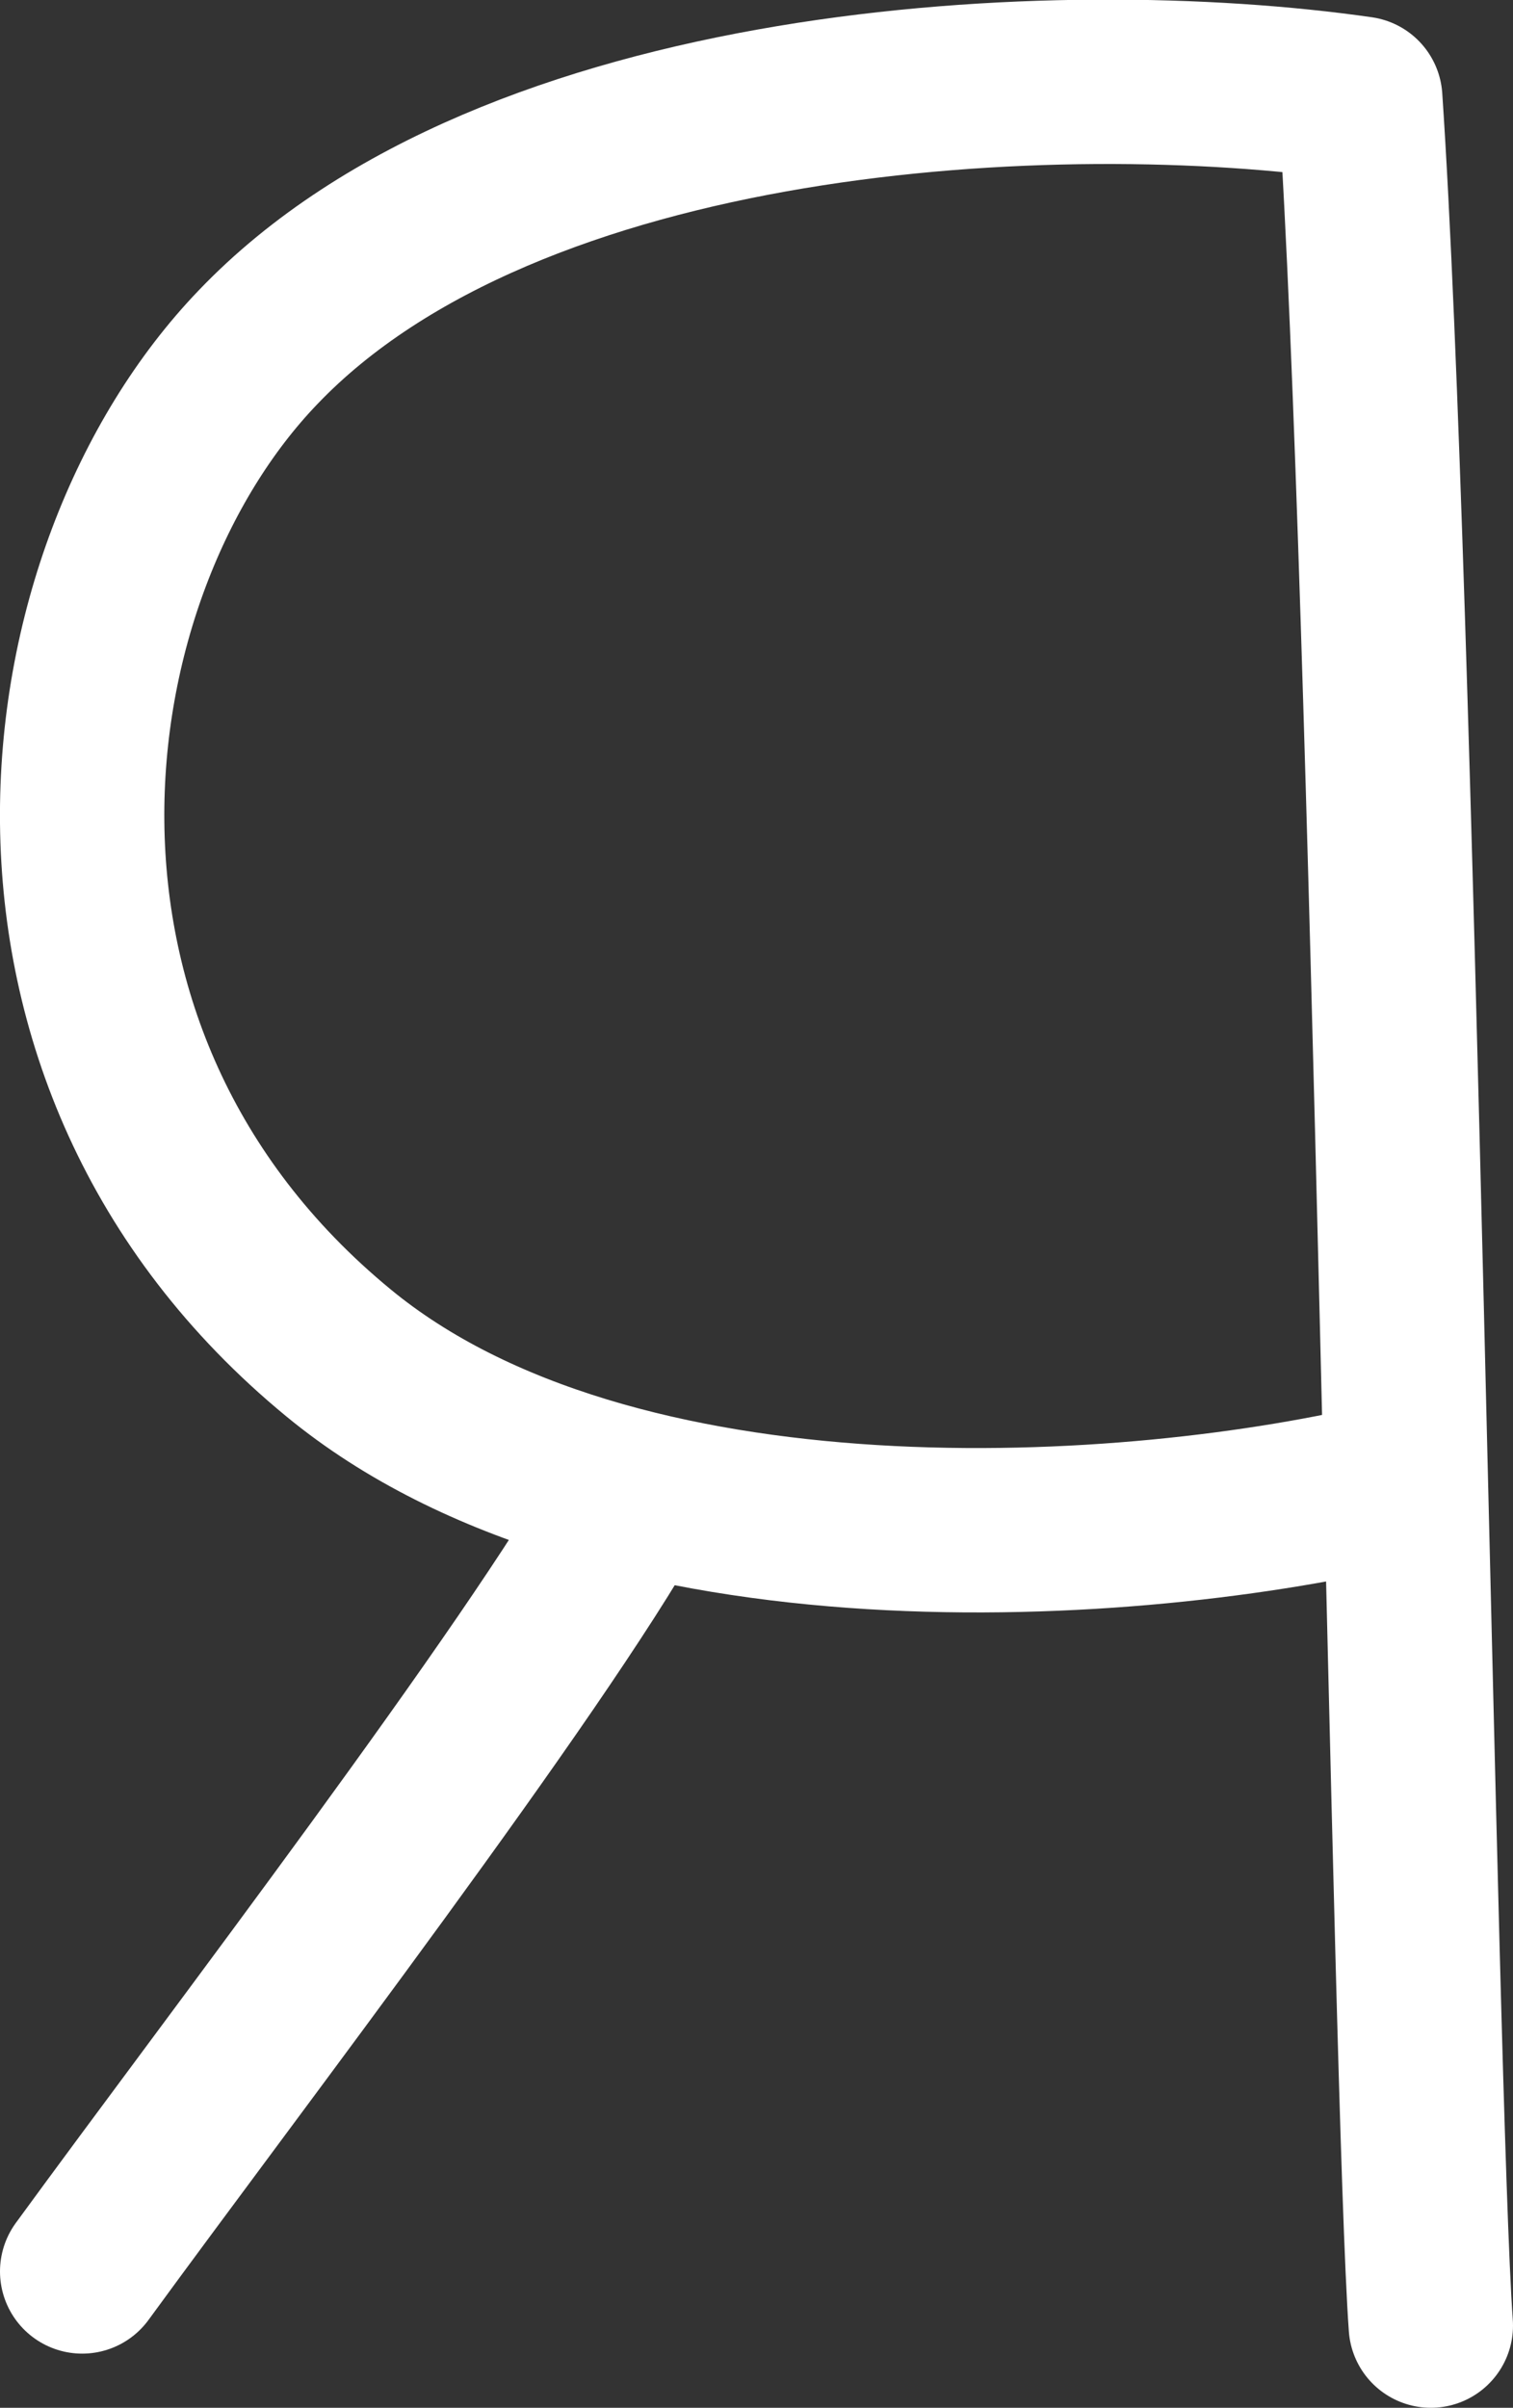
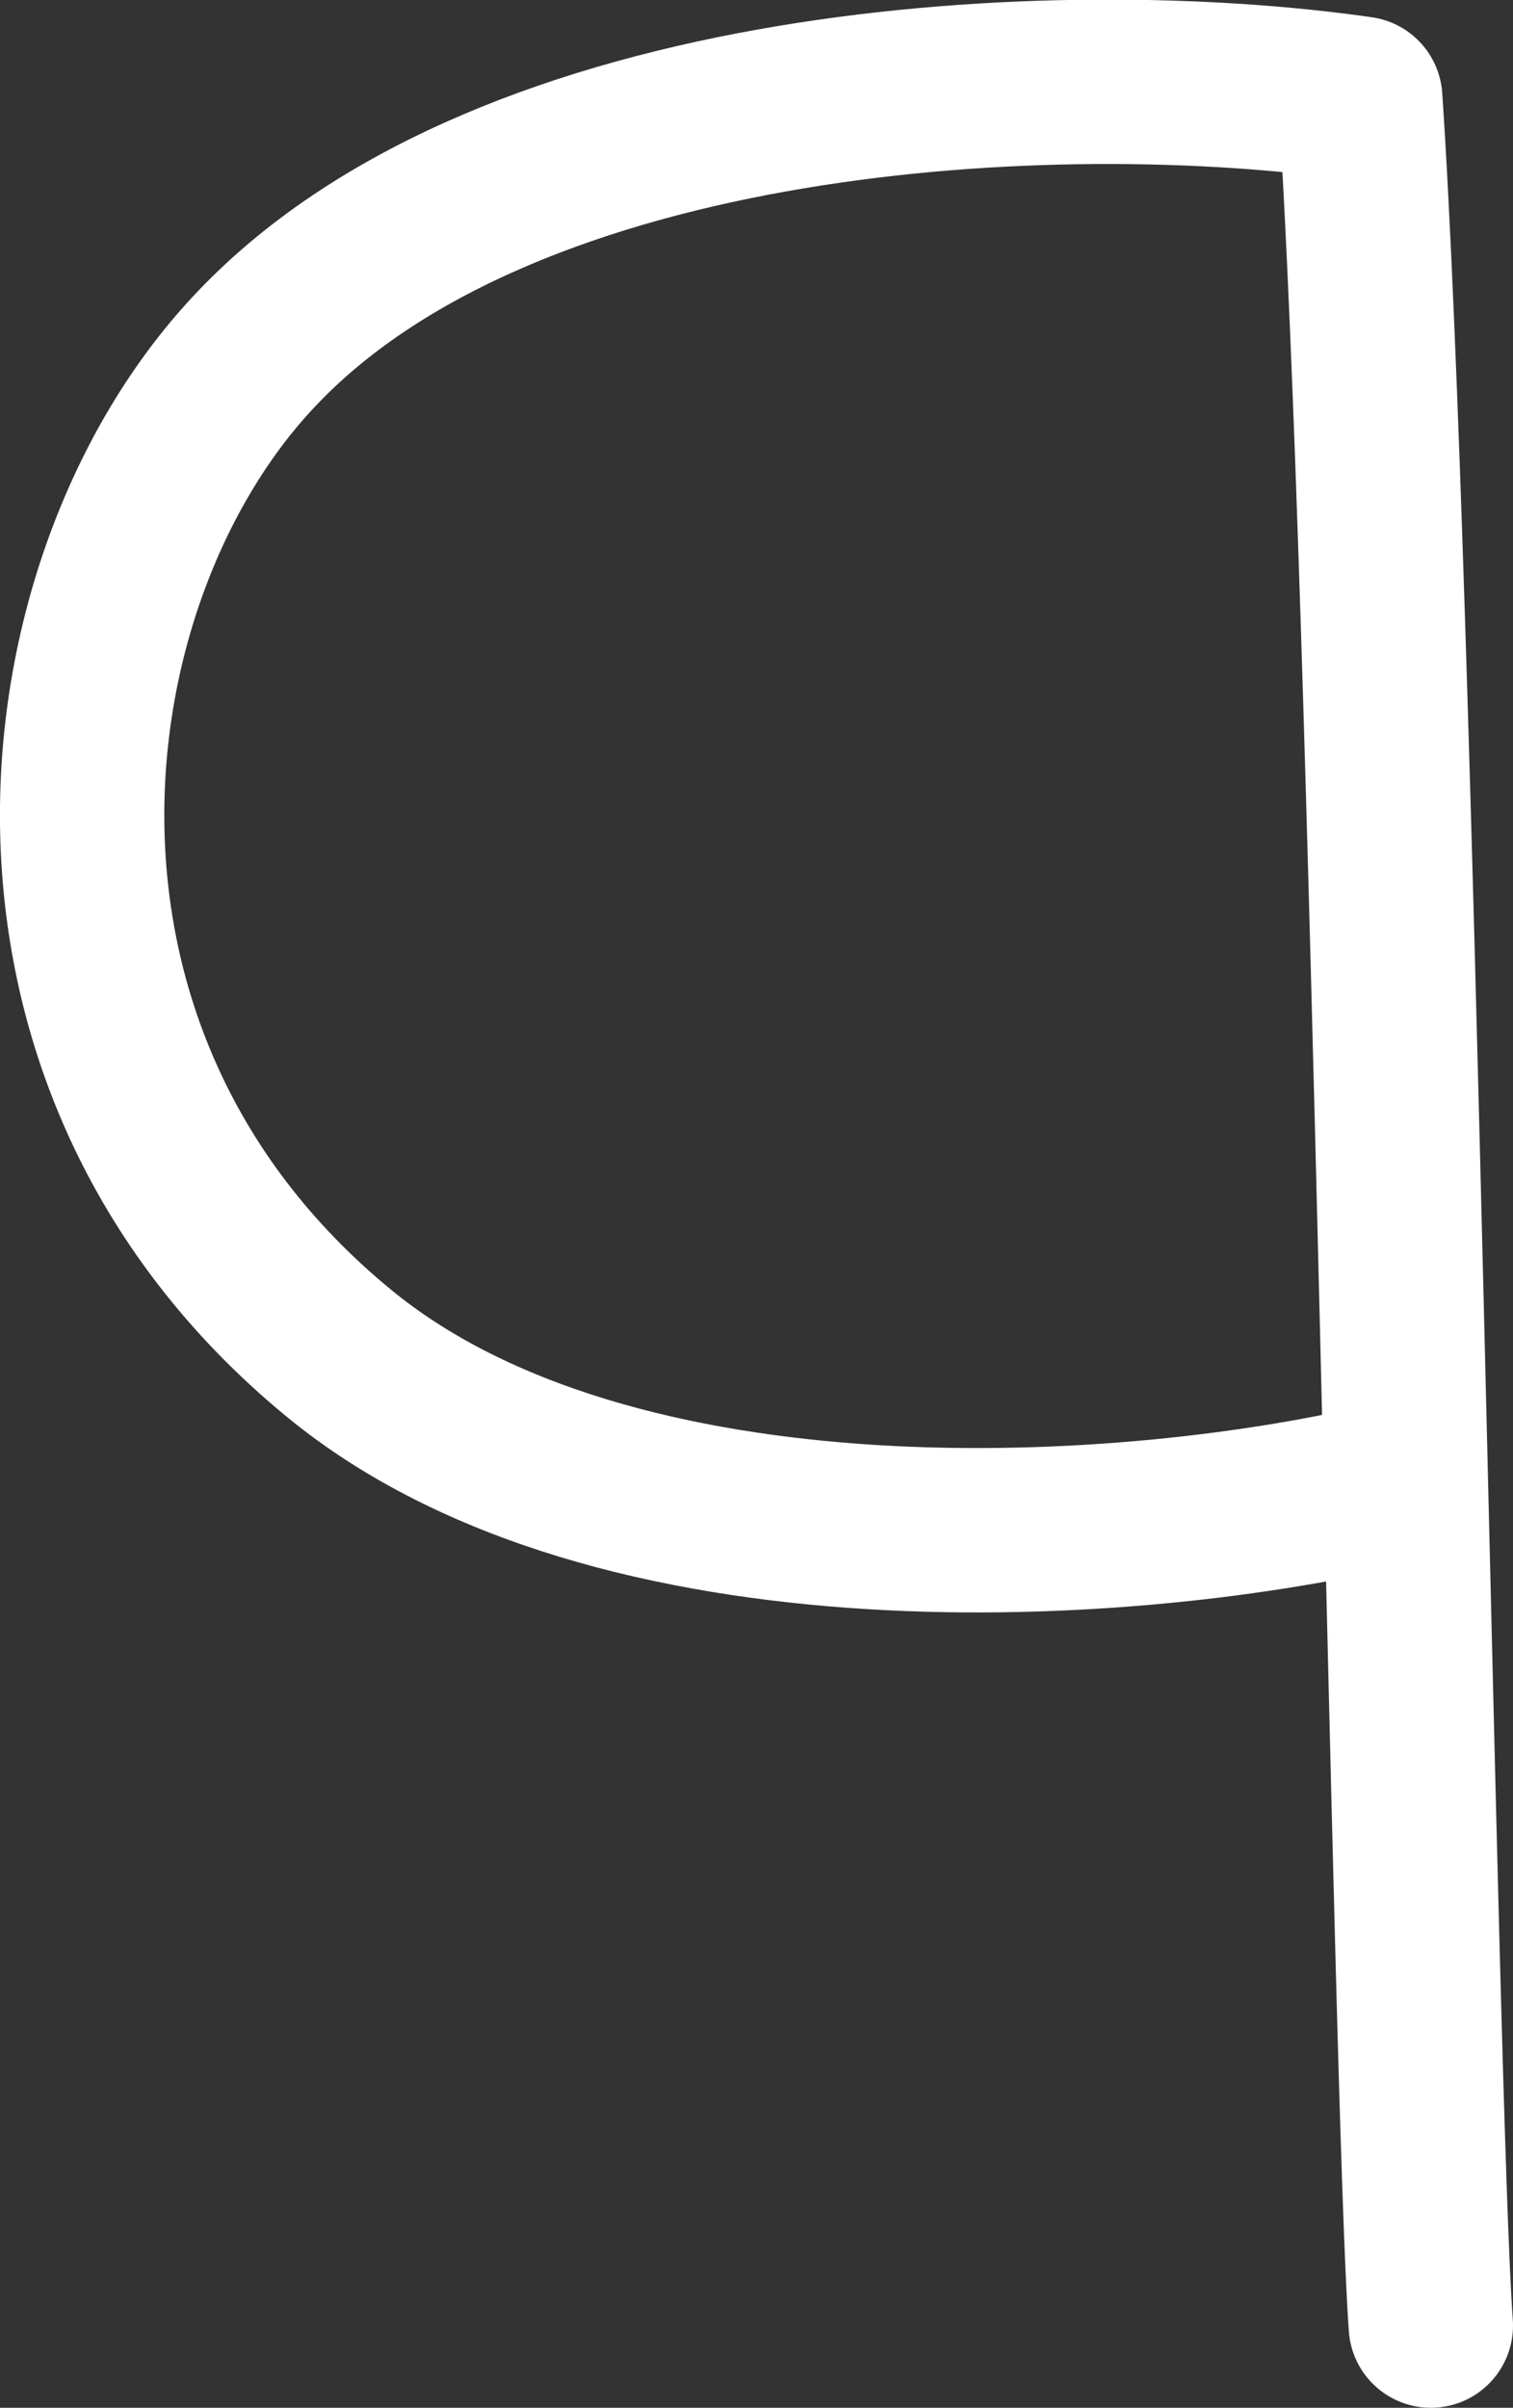
<svg xmlns="http://www.w3.org/2000/svg" id="_Слой_2" data-name="Слой 2" viewBox="0 0 15.65 24.9">
  <rect x="0" y="0" width="15.65" height="24.9" fill="#333333" stroke="none" />
  <defs>
    <style> .cls-1 { fill: none; stroke: #fff; stroke-linecap: round; stroke-linejoin: round; stroke-width: 1.7px; } </style>
  </defs>
  <g id="_Слой_1-2" data-name="Слой 1">
    <g>
-       <path class="cls-1" d="m.85,23.49c1.59-2.18,4.67-6.2,5.67-7.99" />
      <path class="cls-1" d="m14.8,24.05c-.17-2.35-.39-18-.73-23.03-3.13-.45-8.78-.17-11.4,2.57C.44,5.91-.23,10.92,3.5,13.99c2.85,2.35,8.22,2.01,10.96,1.34" />
    </g>
  </g>
</svg>